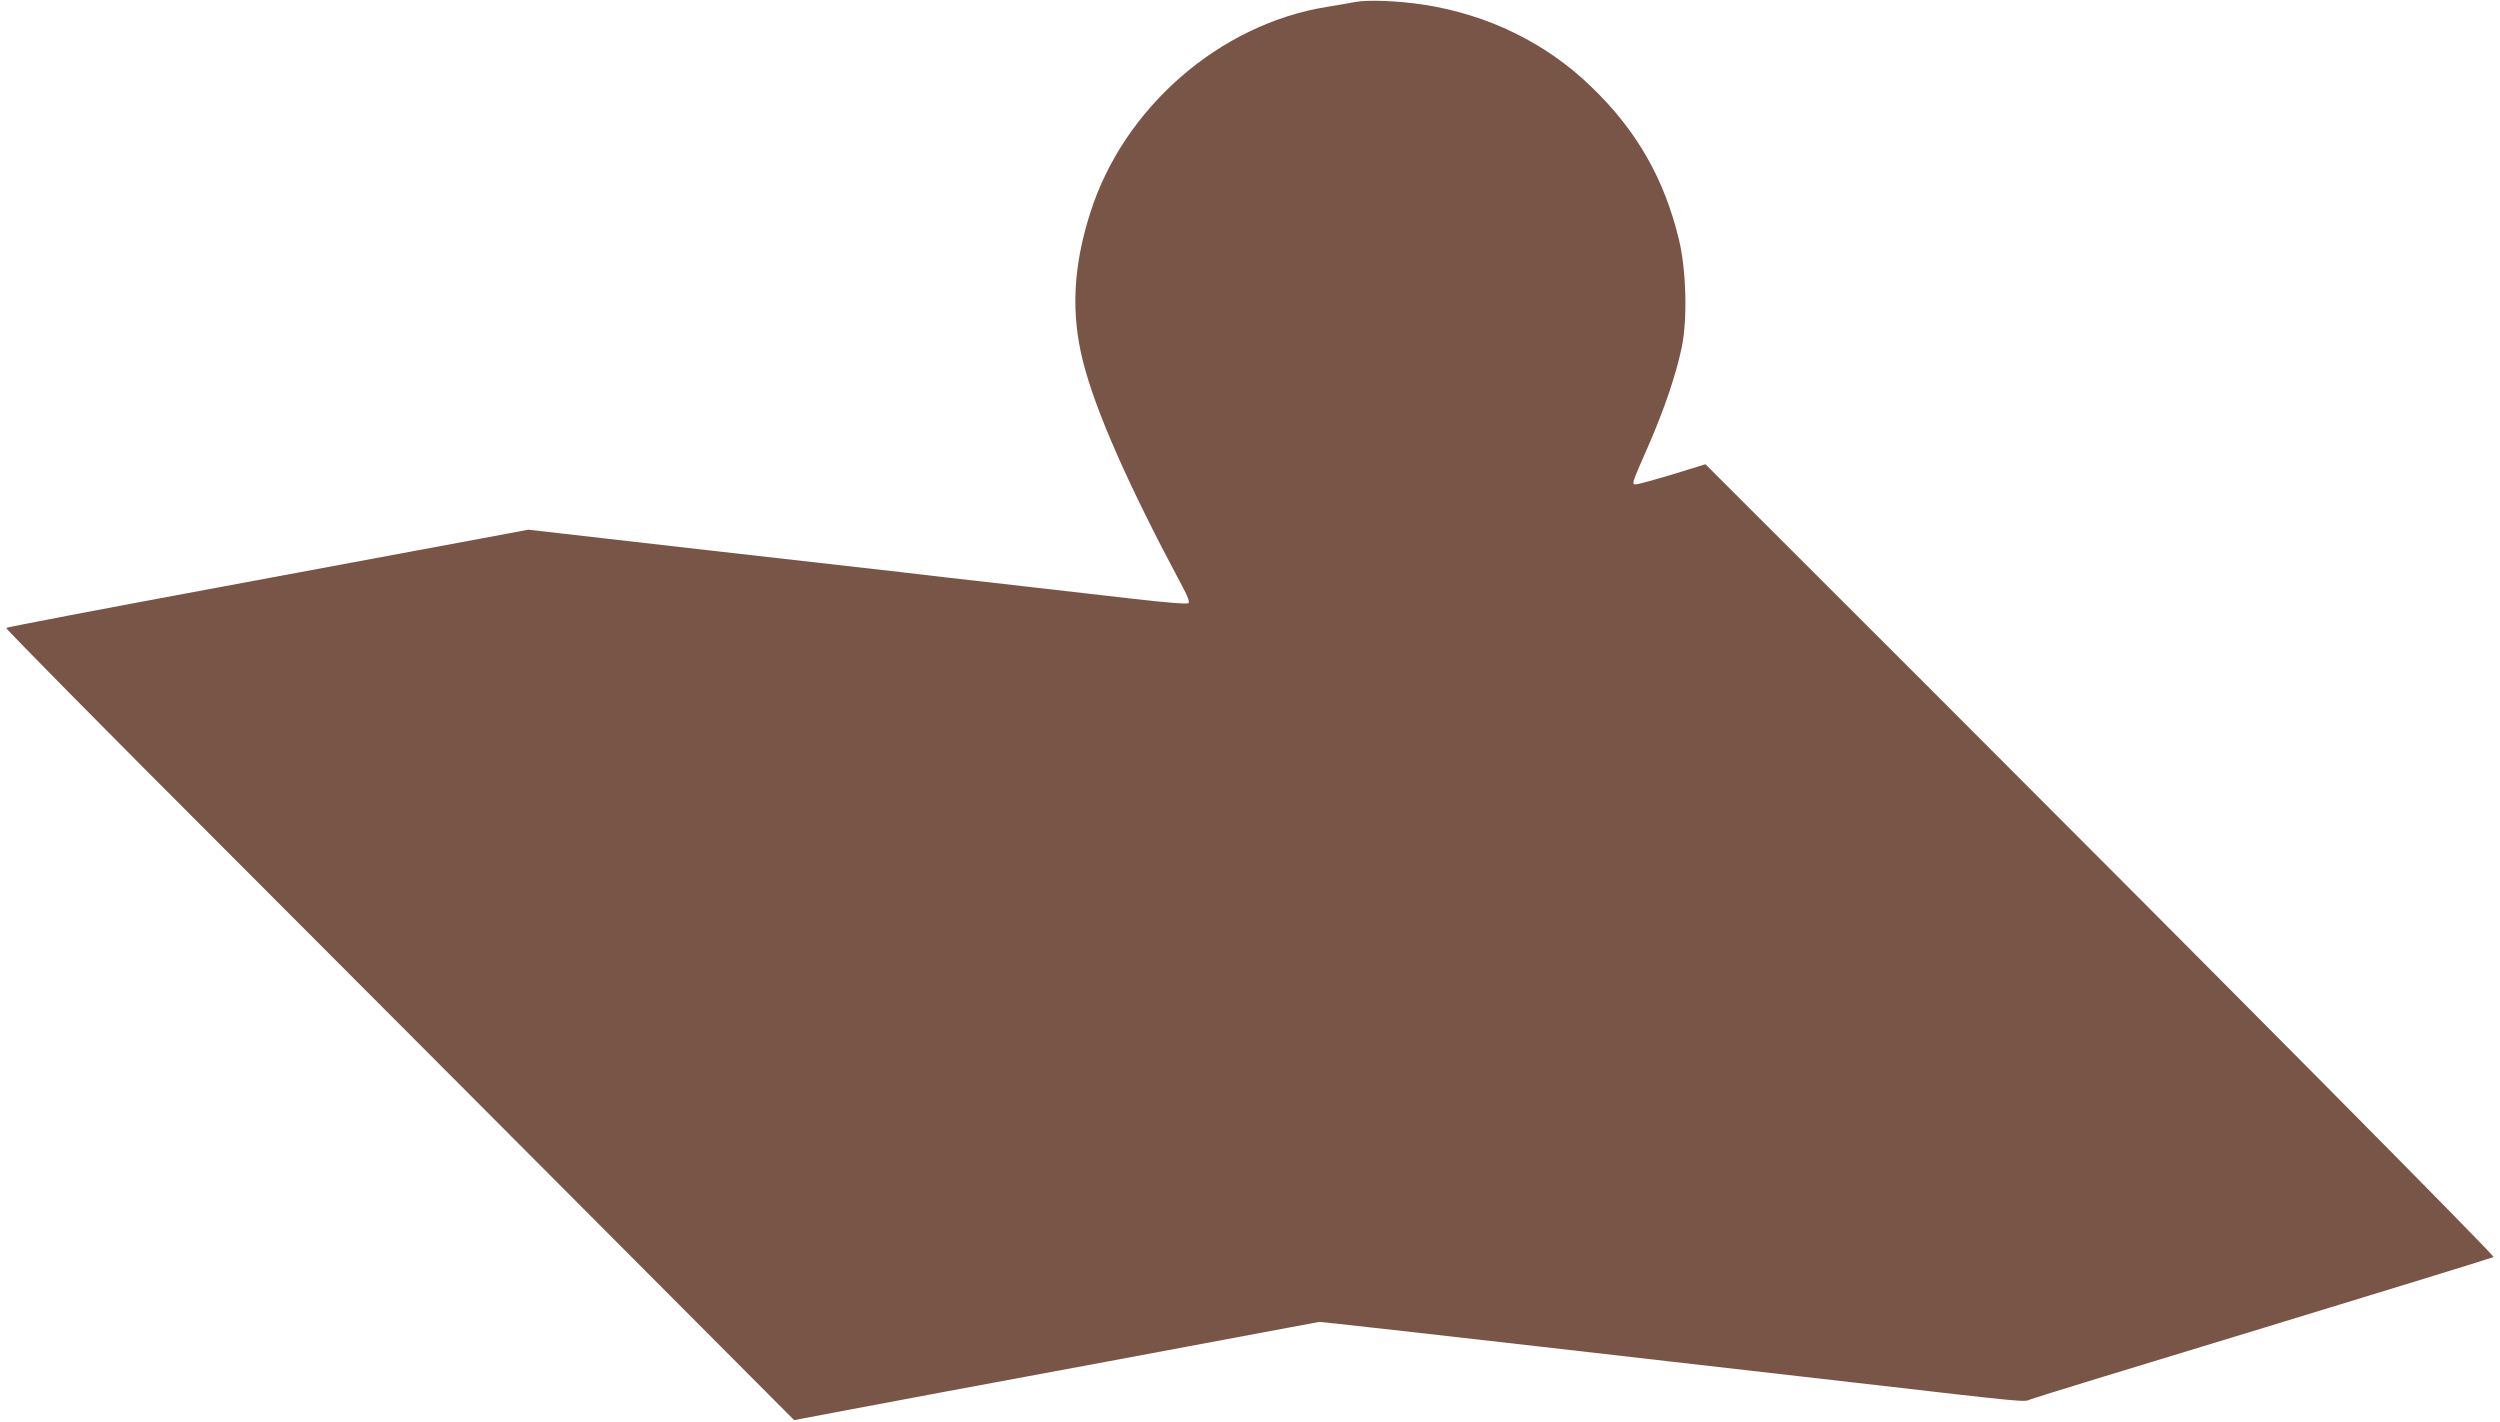
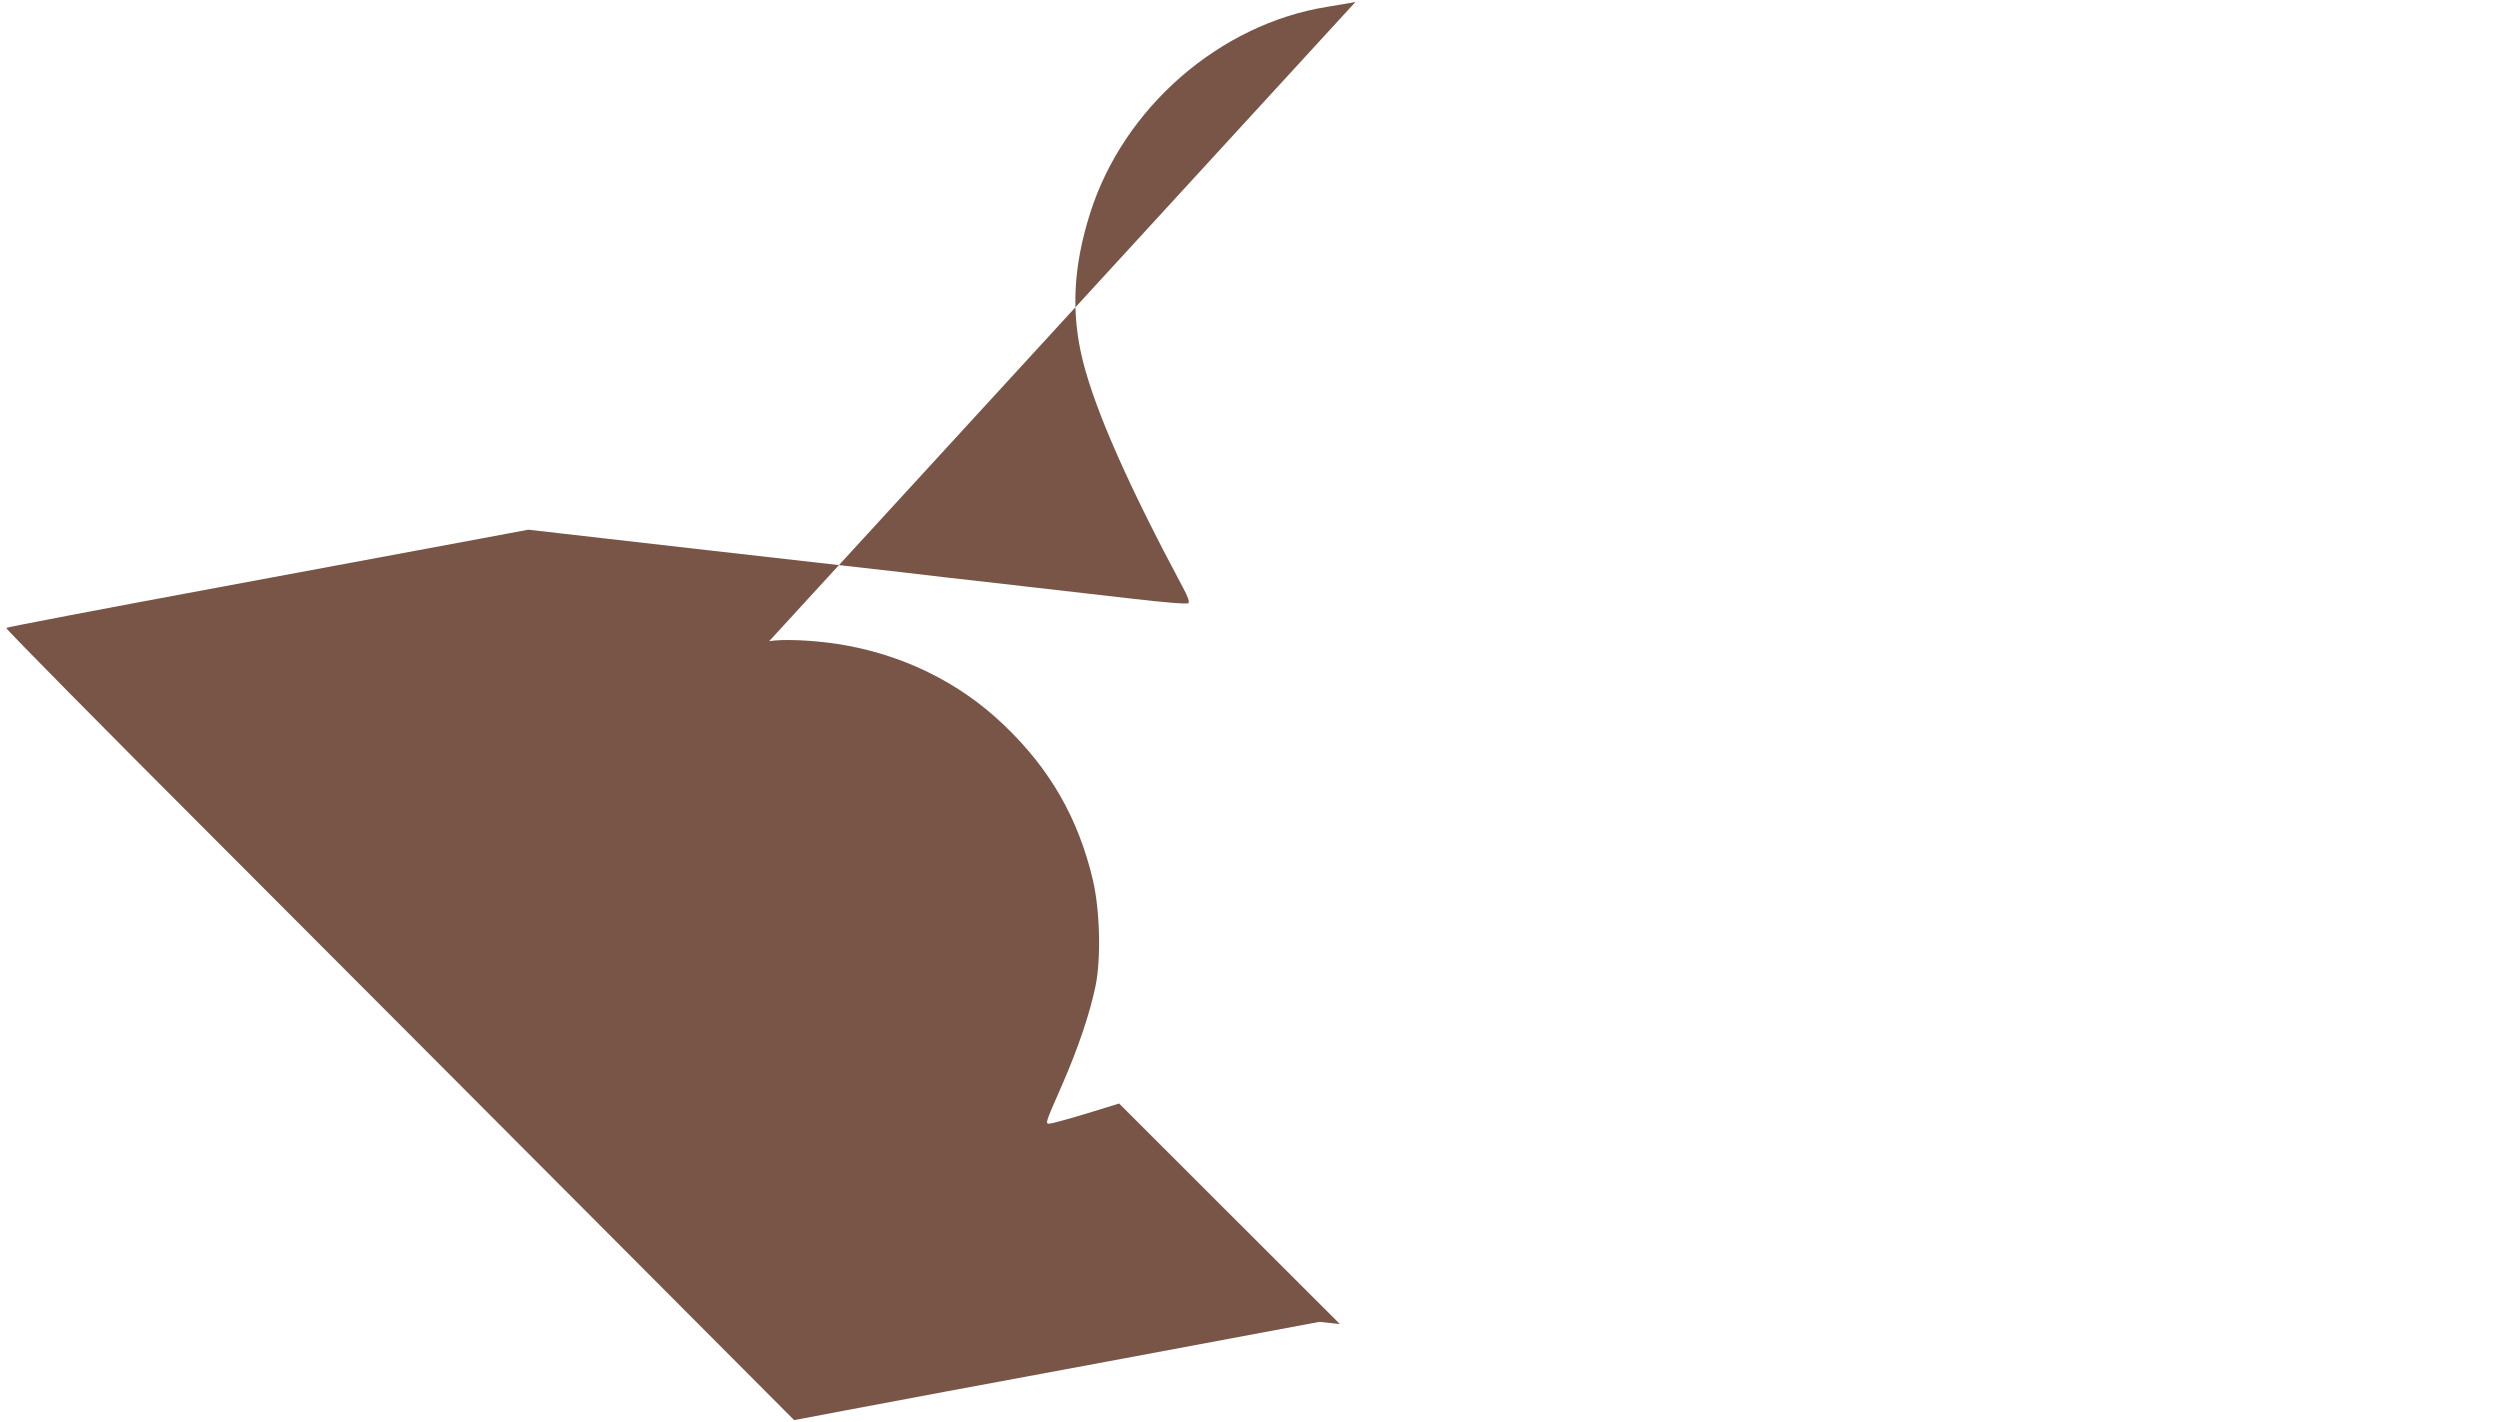
<svg xmlns="http://www.w3.org/2000/svg" version="1.0" width="1280pt" height="728pt" viewBox="0 0 1280 728" preserveAspectRatio="xMidYMid meet">
  <g transform="translate(0,728) scale(0.1,-0.1)" fill="#795548" stroke="none">
-     <path d="M6940 7270 c-25 -5 -90 -16 -145 -25 -550 -88 -1042 -516 -1213 -1055 -88 -276 -99 -515 -37 -761 65 -257 235 -640 511 -1156 26 -47 35 -75 29 -81 -6 -6 -121 3 -300 24 -159 18 -450 52 -645 74 -195 22 -434 49 -530 61 -96 11 -564 64 -1040 118 l-865 99 -235 -44 c-129 -24 -729 -136 -1333 -248 -604 -112 -1102 -207 -1105 -211 -4 -4 493 -507 1104 -1118 611 -612 1520 -1523 2020 -2025 l910 -913 264 50 c146 28 751 141 1345 251 l1080 202 105 -11 c84 -8 1742 -197 2645 -301 911 -105 853 -99 893 -84 20 8 560 174 1200 368 640 195 1166 357 1169 360 7 7 -1361 1386 -2905 2930 l-1130 1129 -169 -52 c-93 -28 -177 -51 -187 -51 -23 0 -24 -2 63 196 83 190 143 368 172 508 29 140 23 390 -14 546 -75 314 -218 565 -455 791 -229 220 -524 364 -852 415 -133 20 -285 26 -350 14z" />
+     <path d="M6940 7270 c-25 -5 -90 -16 -145 -25 -550 -88 -1042 -516 -1213 -1055 -88 -276 -99 -515 -37 -761 65 -257 235 -640 511 -1156 26 -47 35 -75 29 -81 -6 -6 -121 3 -300 24 -159 18 -450 52 -645 74 -195 22 -434 49 -530 61 -96 11 -564 64 -1040 118 l-865 99 -235 -44 c-129 -24 -729 -136 -1333 -248 -604 -112 -1102 -207 -1105 -211 -4 -4 493 -507 1104 -1118 611 -612 1520 -1523 2020 -2025 l910 -913 264 50 c146 28 751 141 1345 251 l1080 202 105 -11 l-1130 1129 -169 -52 c-93 -28 -177 -51 -187 -51 -23 0 -24 -2 63 196 83 190 143 368 172 508 29 140 23 390 -14 546 -75 314 -218 565 -455 791 -229 220 -524 364 -852 415 -133 20 -285 26 -350 14z" />
  </g>
</svg>